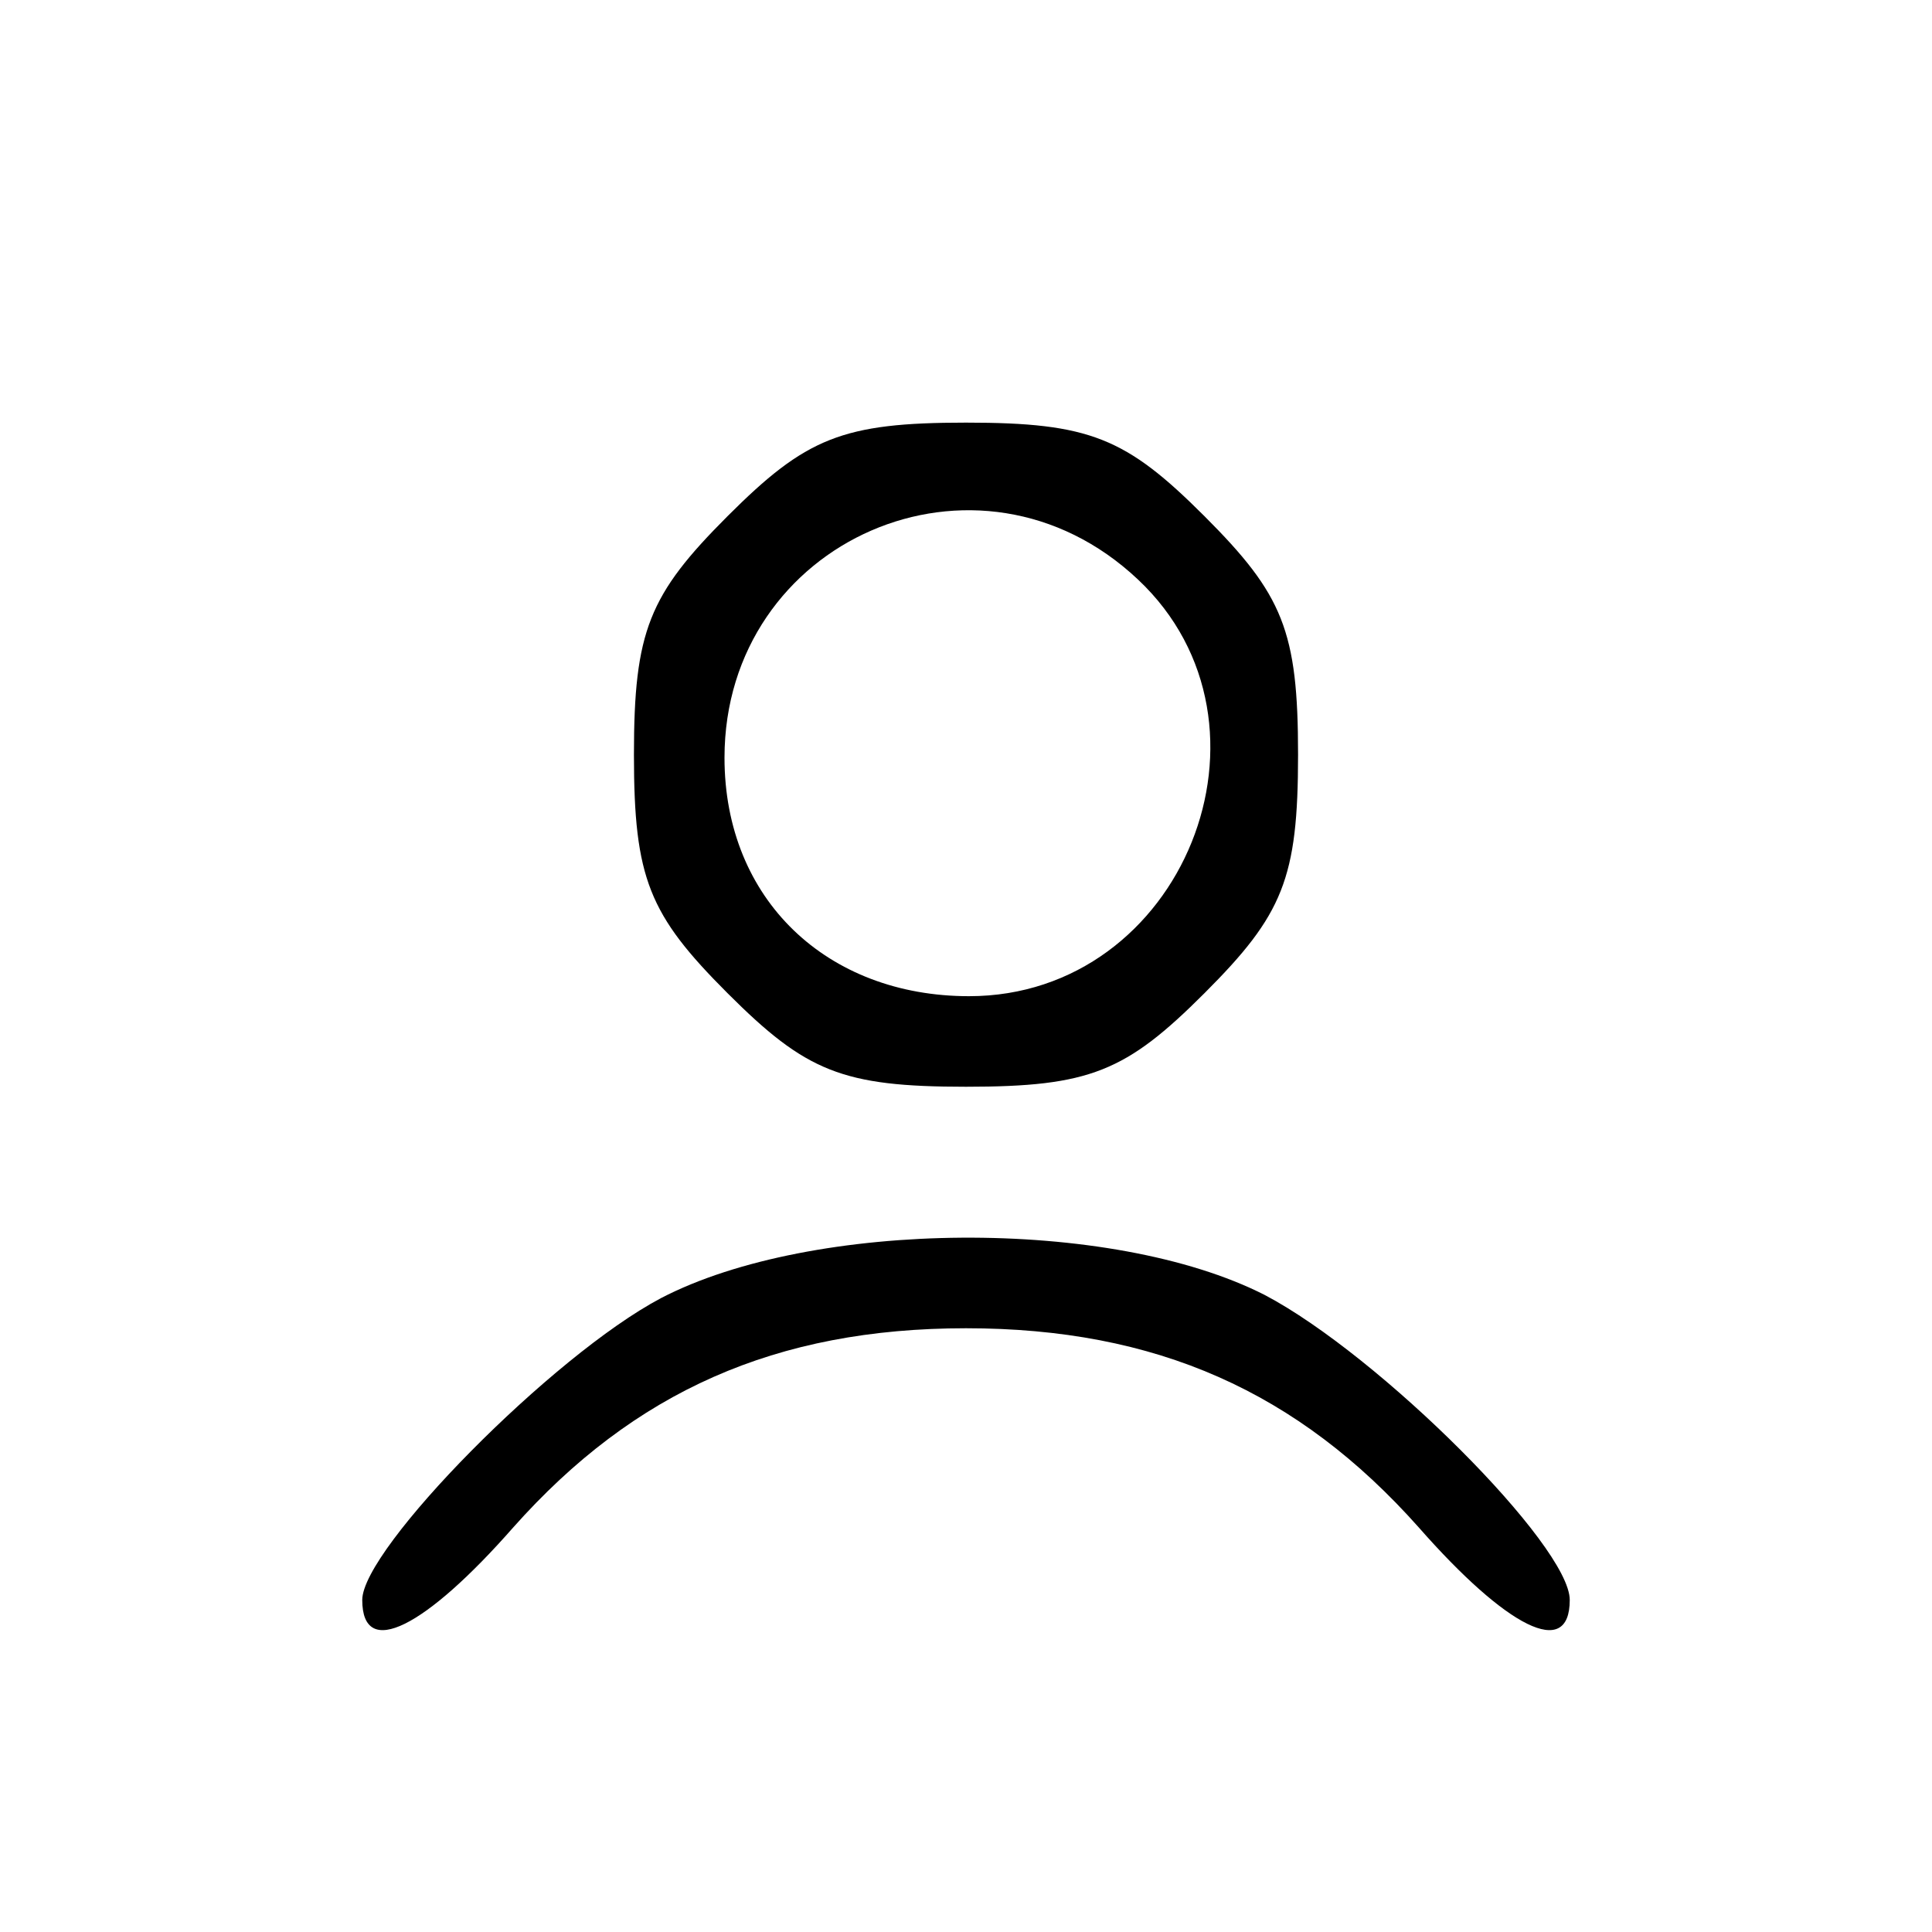
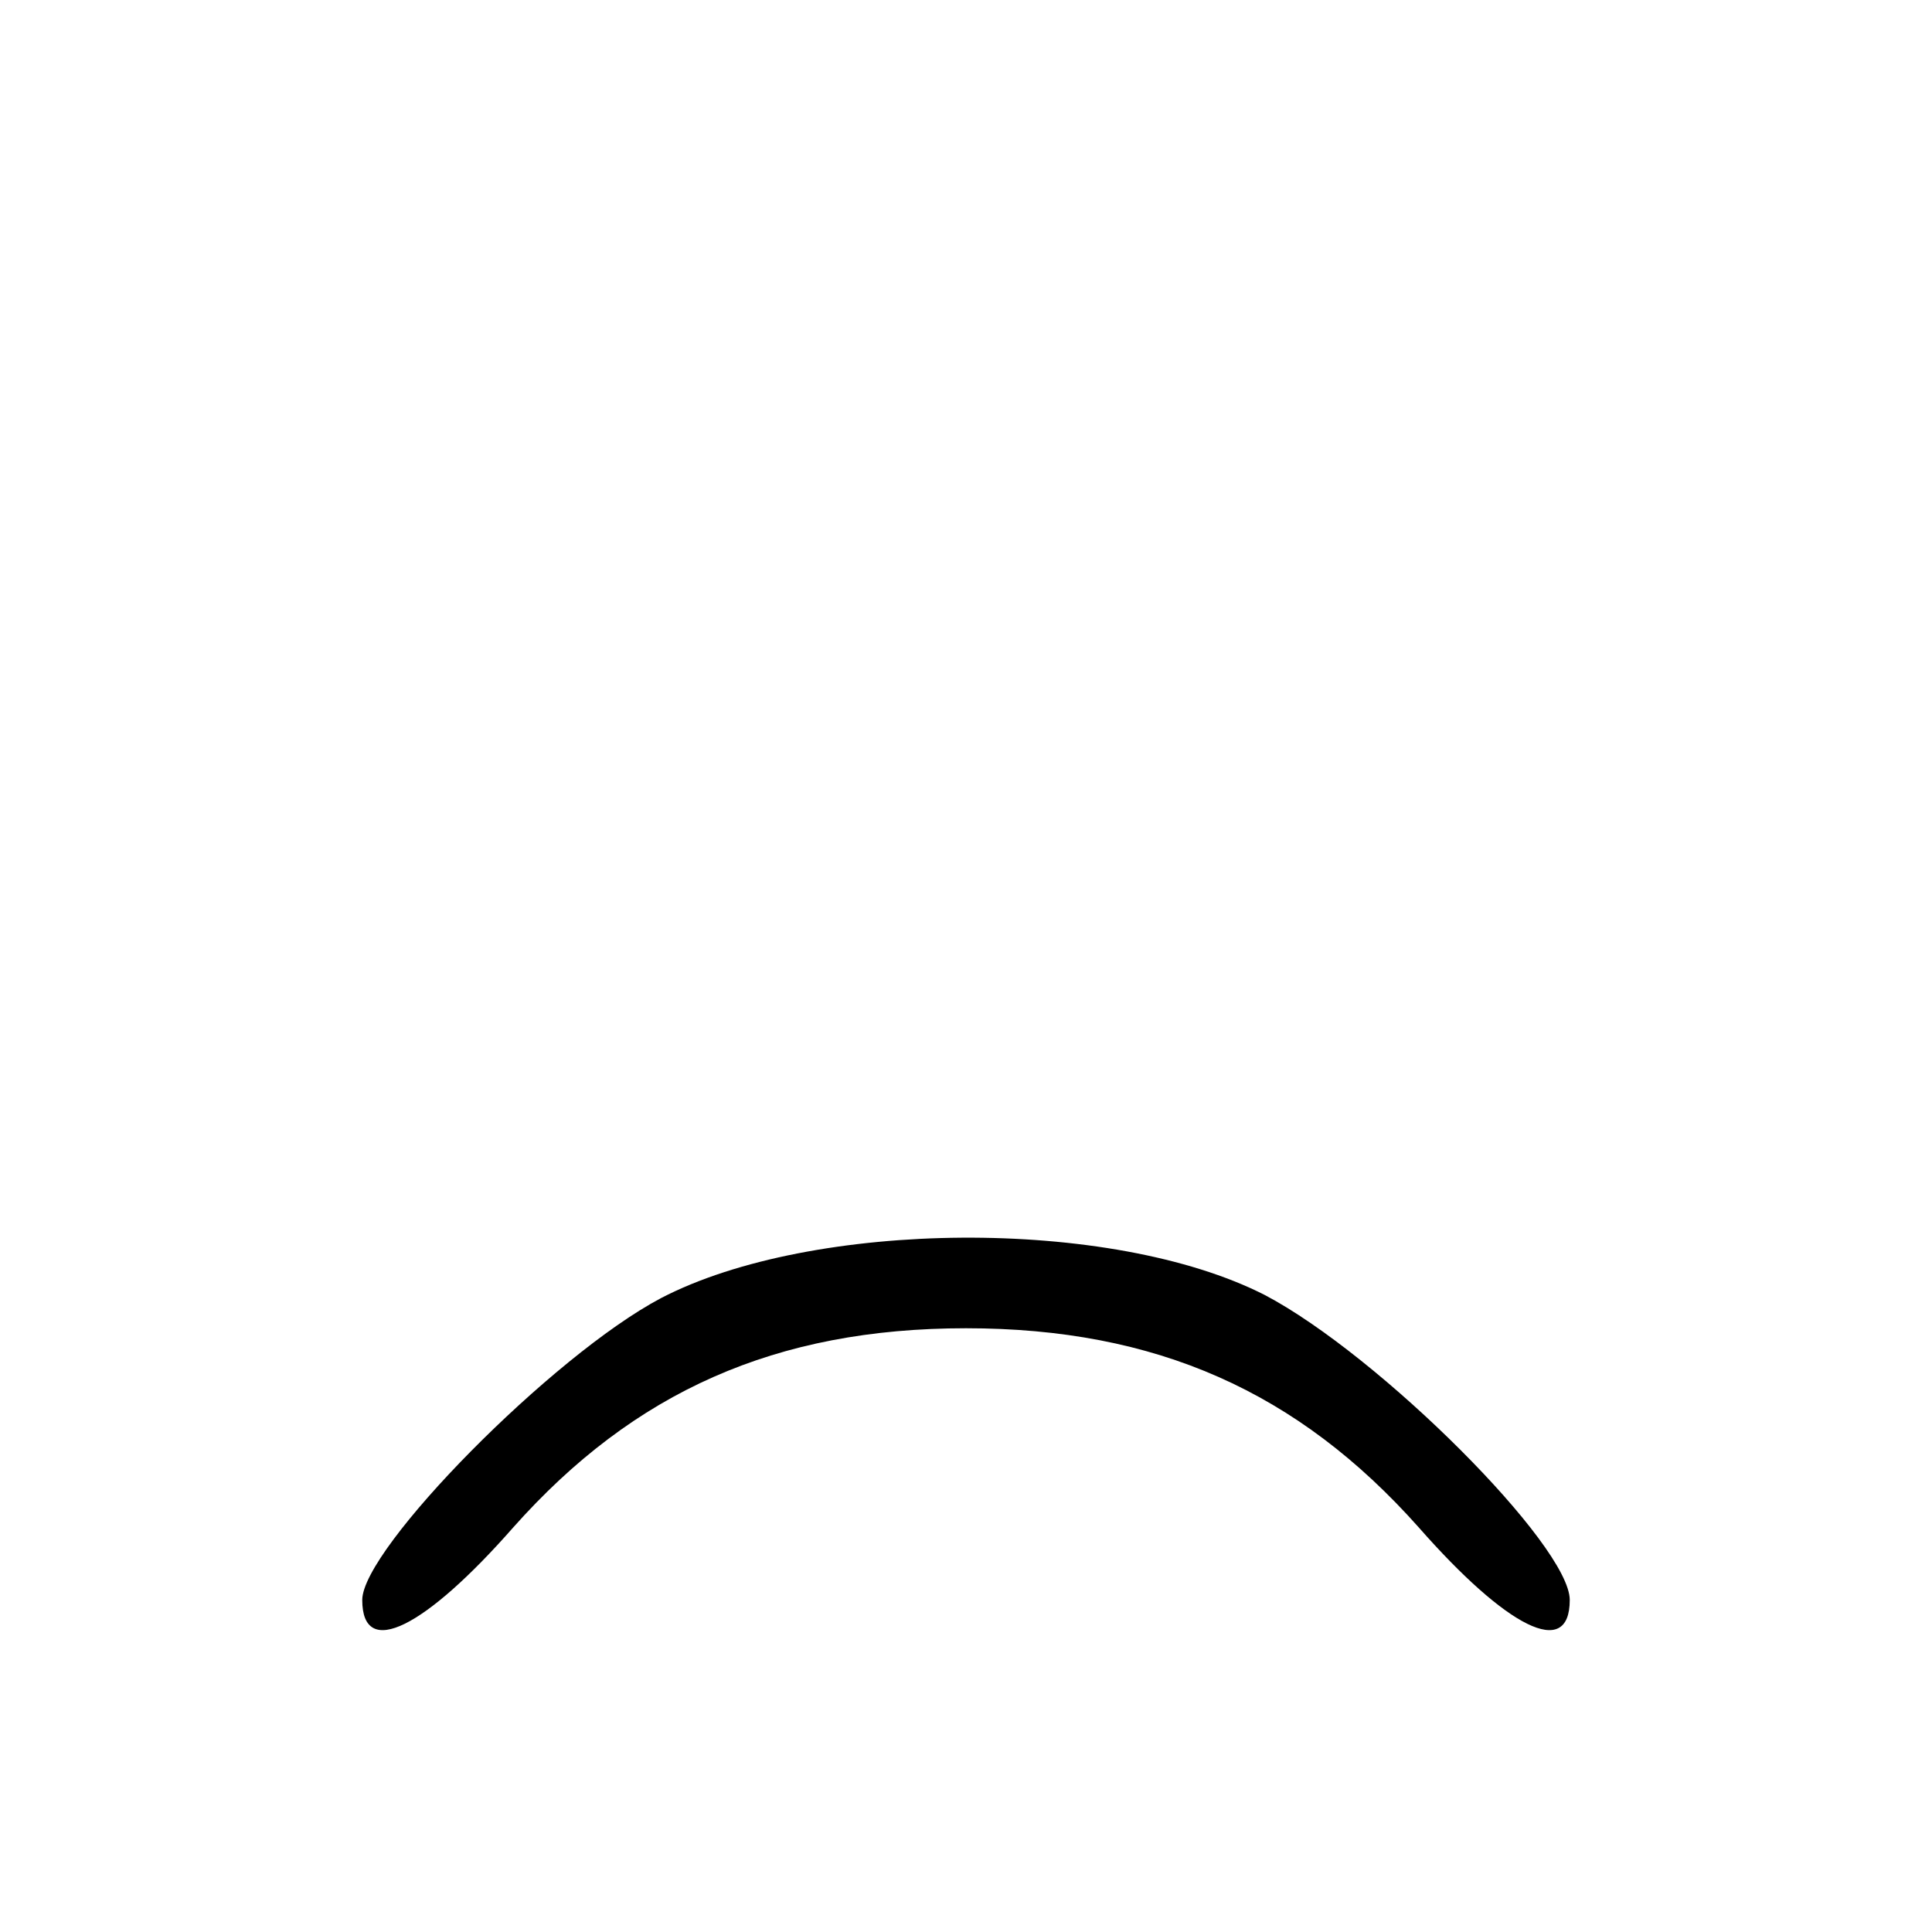
<svg xmlns="http://www.w3.org/2000/svg" width="64pt" height="64pt" viewBox="0 0 64 64" preserveAspectRatio="xMidYMid meet">
  <g transform="translate(0,64) scale(0.1,-0.1)" fill="#000000" stroke="none">
-     <path d="M241 469 c-26 -26 -31 -38 -31 -79 0 -41 5 -53 31 -79 26 -26 38 -31 79 -31 41 0 53 5 79 31 26 26 31 38 31 79 0 41 -5 53 -31 79 -26 26 -38 31 -79 31 -41 0 -53 -5 -79 -31z m136 -21 c51 -48 15 -138 -56 -138 -47 0 -81 32 -81 79 0 72 84 109 137 59z" />
    <path d="M219 210 c-36 -19 -99 -83 -99 -100 0 -20 21 -9 50 24 40 45 87 66 150 66 63 0 110 -21 150 -66 29 -33 50 -44 50 -24 0 18 -63 81 -101 101 -51 26 -150 25 -200 -1z" />
  </g>
</svg>